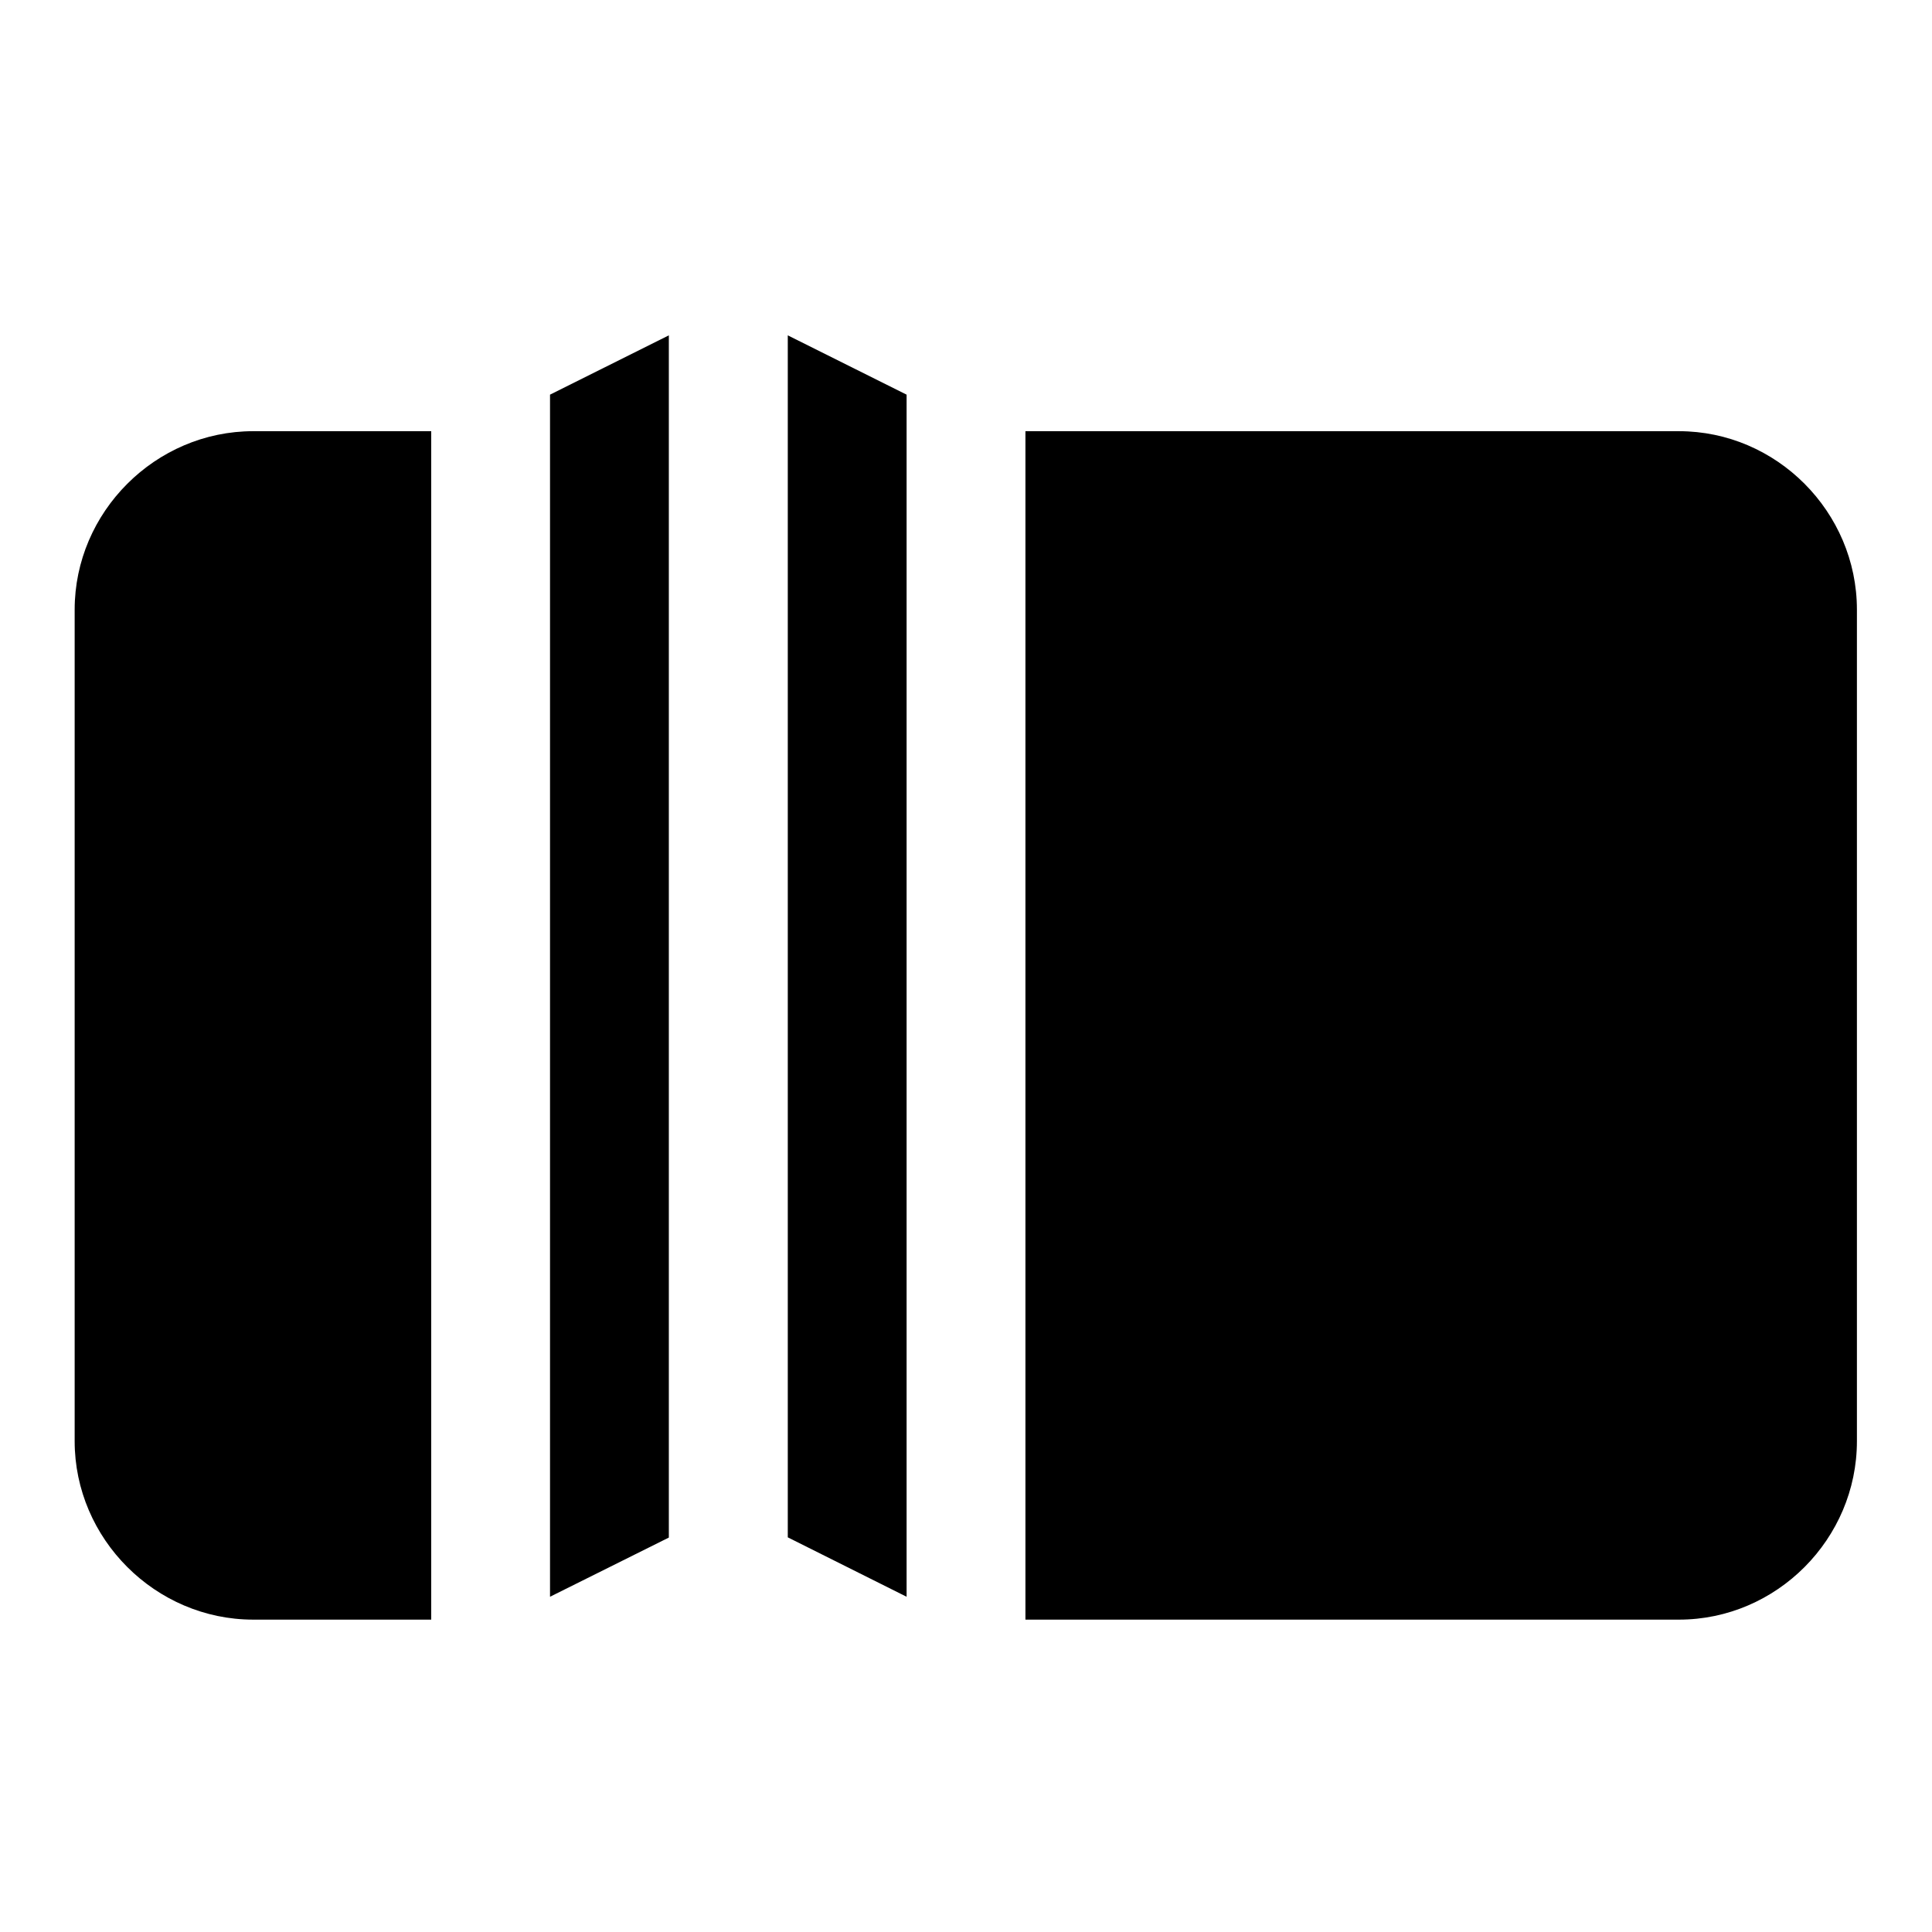
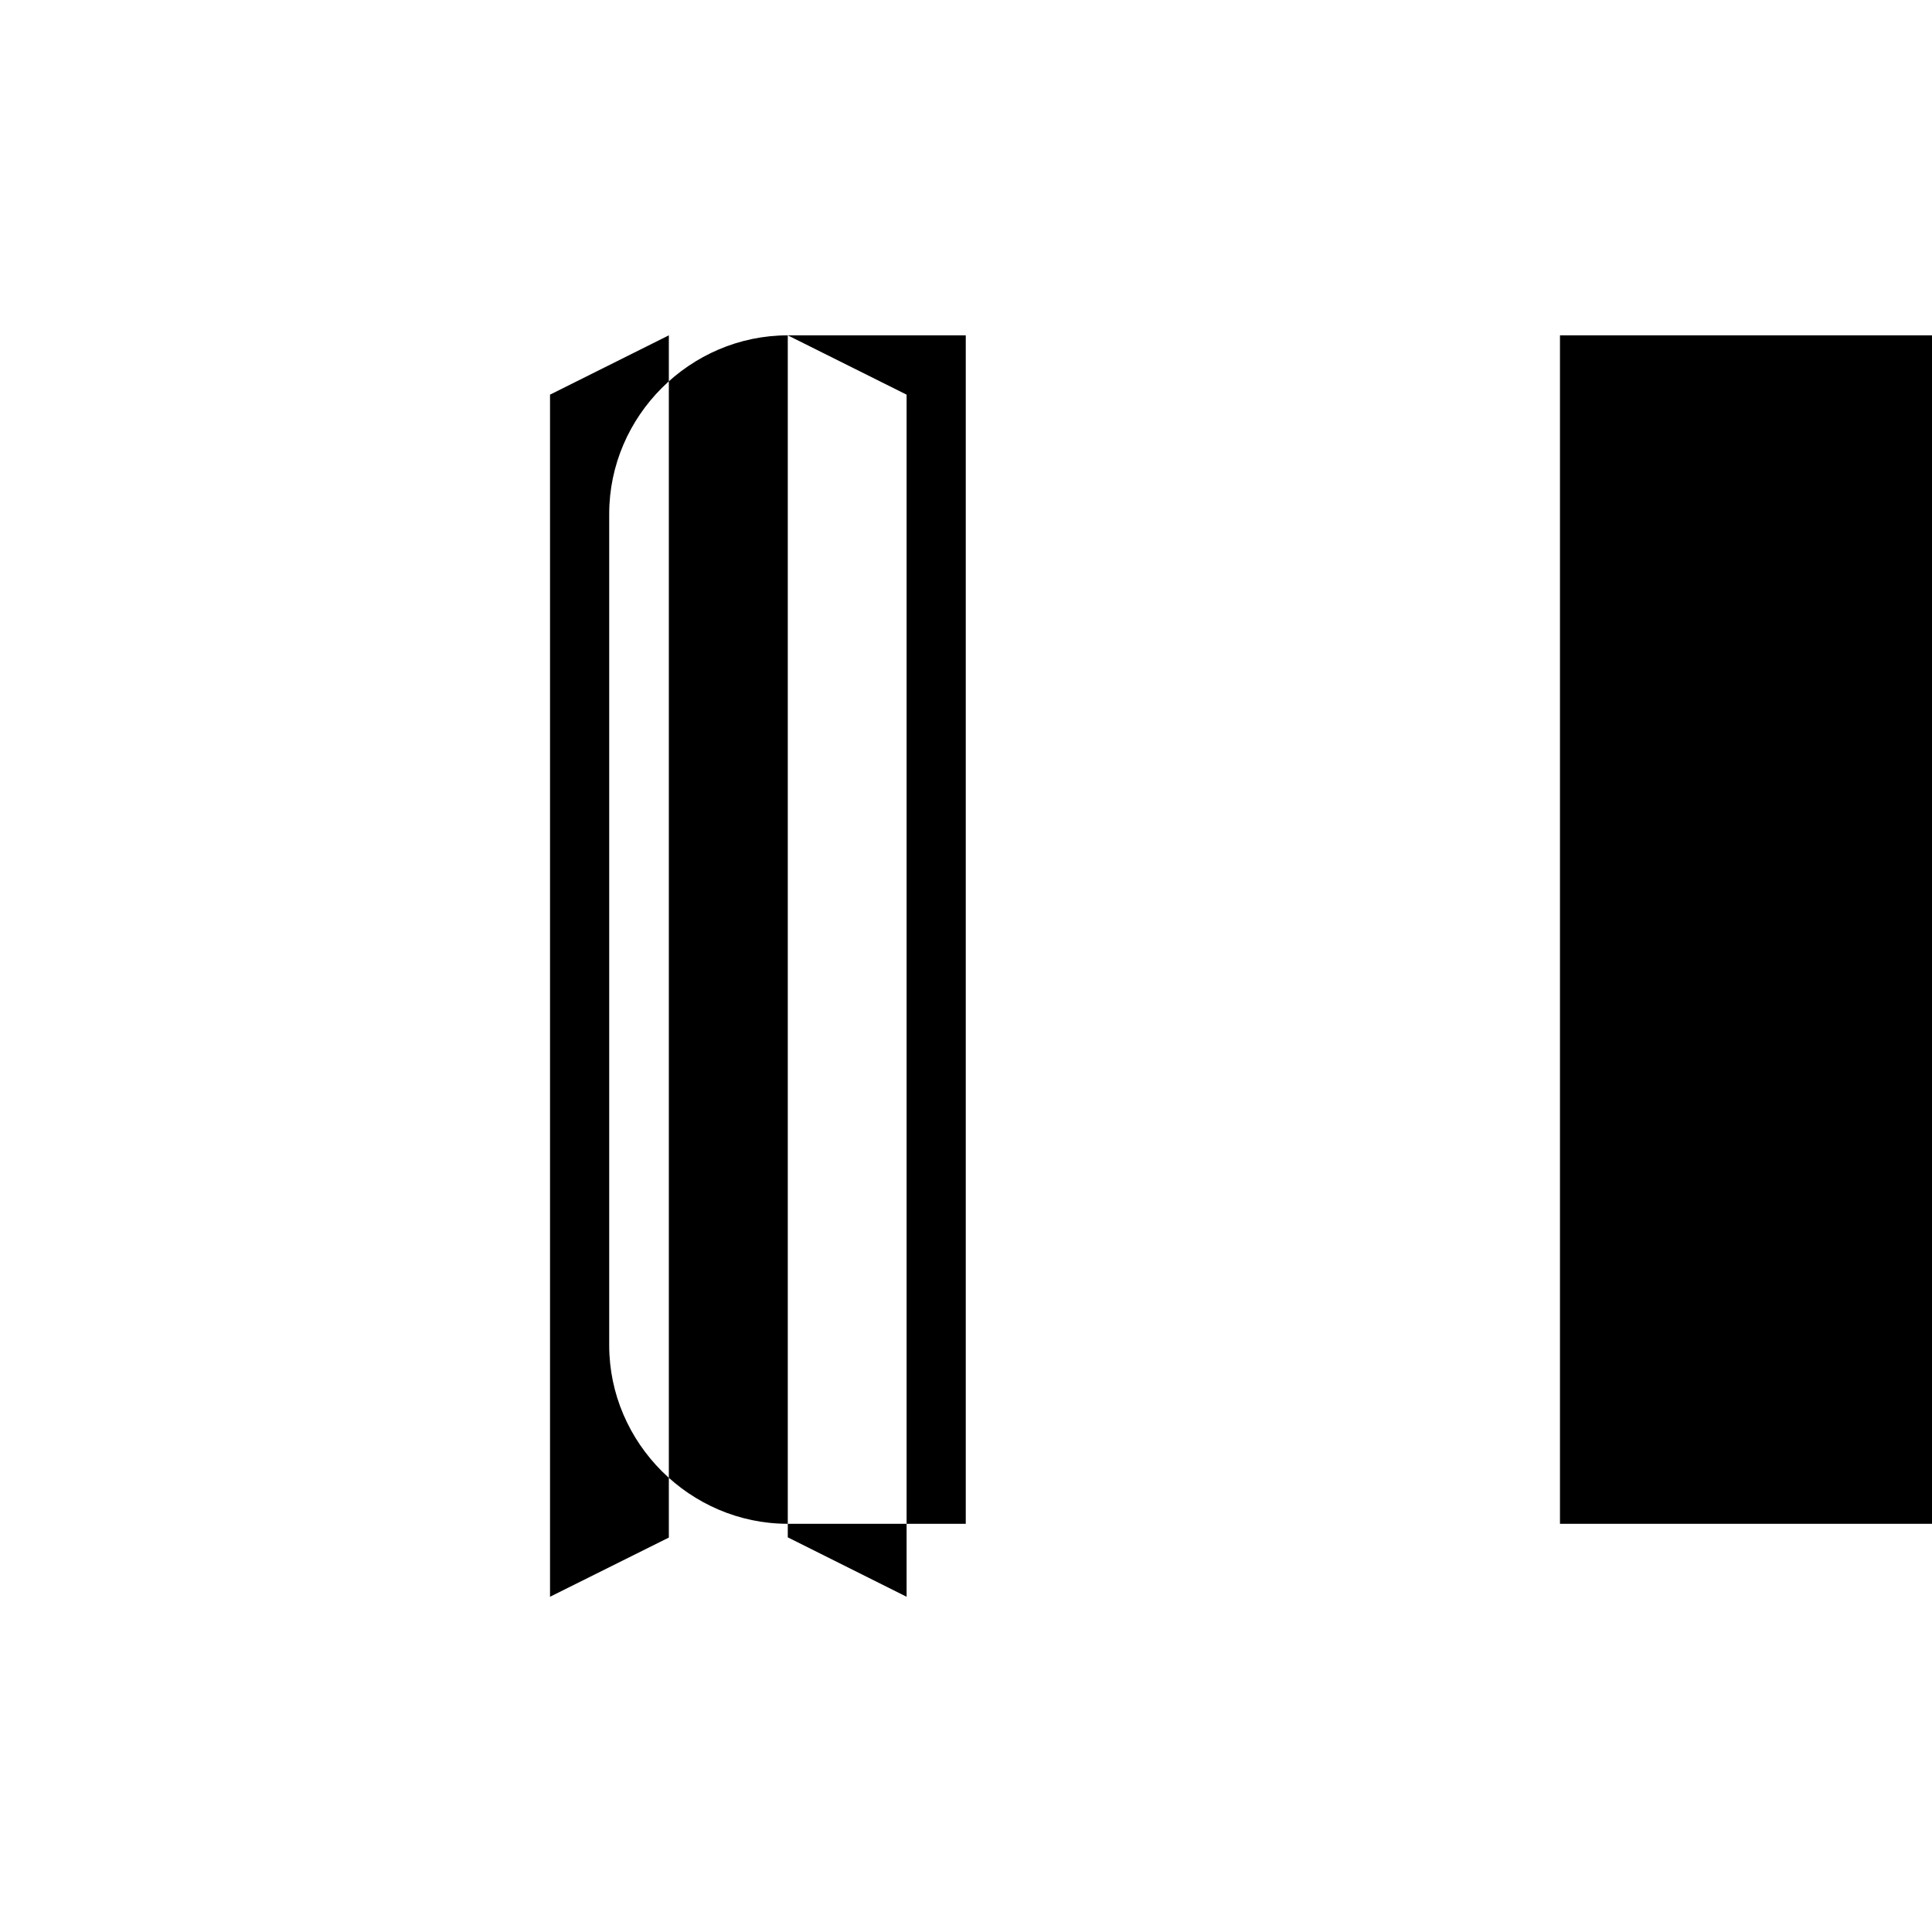
<svg xmlns="http://www.w3.org/2000/svg" fill="#000000" width="800px" height="800px" version="1.1" viewBox="144 144 512 512">
-   <path d="m321.25 232.87-31.488 15.715v318.57l31.488-15.684zm31.52 0v318.54l31.488 15.746v-318.57zm-141.66 25.398c-25.895 0-47.324 21.402-47.324 47.297v220.36c0 25.895 21.43 47.293 47.324 47.293h47.168v-314.95zm204.64 0v314.95h173.18c25.895 0 47.172-21.398 47.172-47.293v-220.36c0-25.895-21.277-47.297-47.172-47.297z" fill-rule="evenodd" />
+   <path d="m321.25 232.87-31.488 15.715v318.57l31.488-15.684zm31.52 0v318.54l31.488 15.746v-318.57zc-25.895 0-47.324 21.402-47.324 47.297v220.36c0 25.895 21.43 47.293 47.324 47.293h47.168v-314.95zm204.64 0v314.95h173.18c25.895 0 47.172-21.398 47.172-47.293v-220.36c0-25.895-21.277-47.297-47.172-47.297z" fill-rule="evenodd" />
</svg>